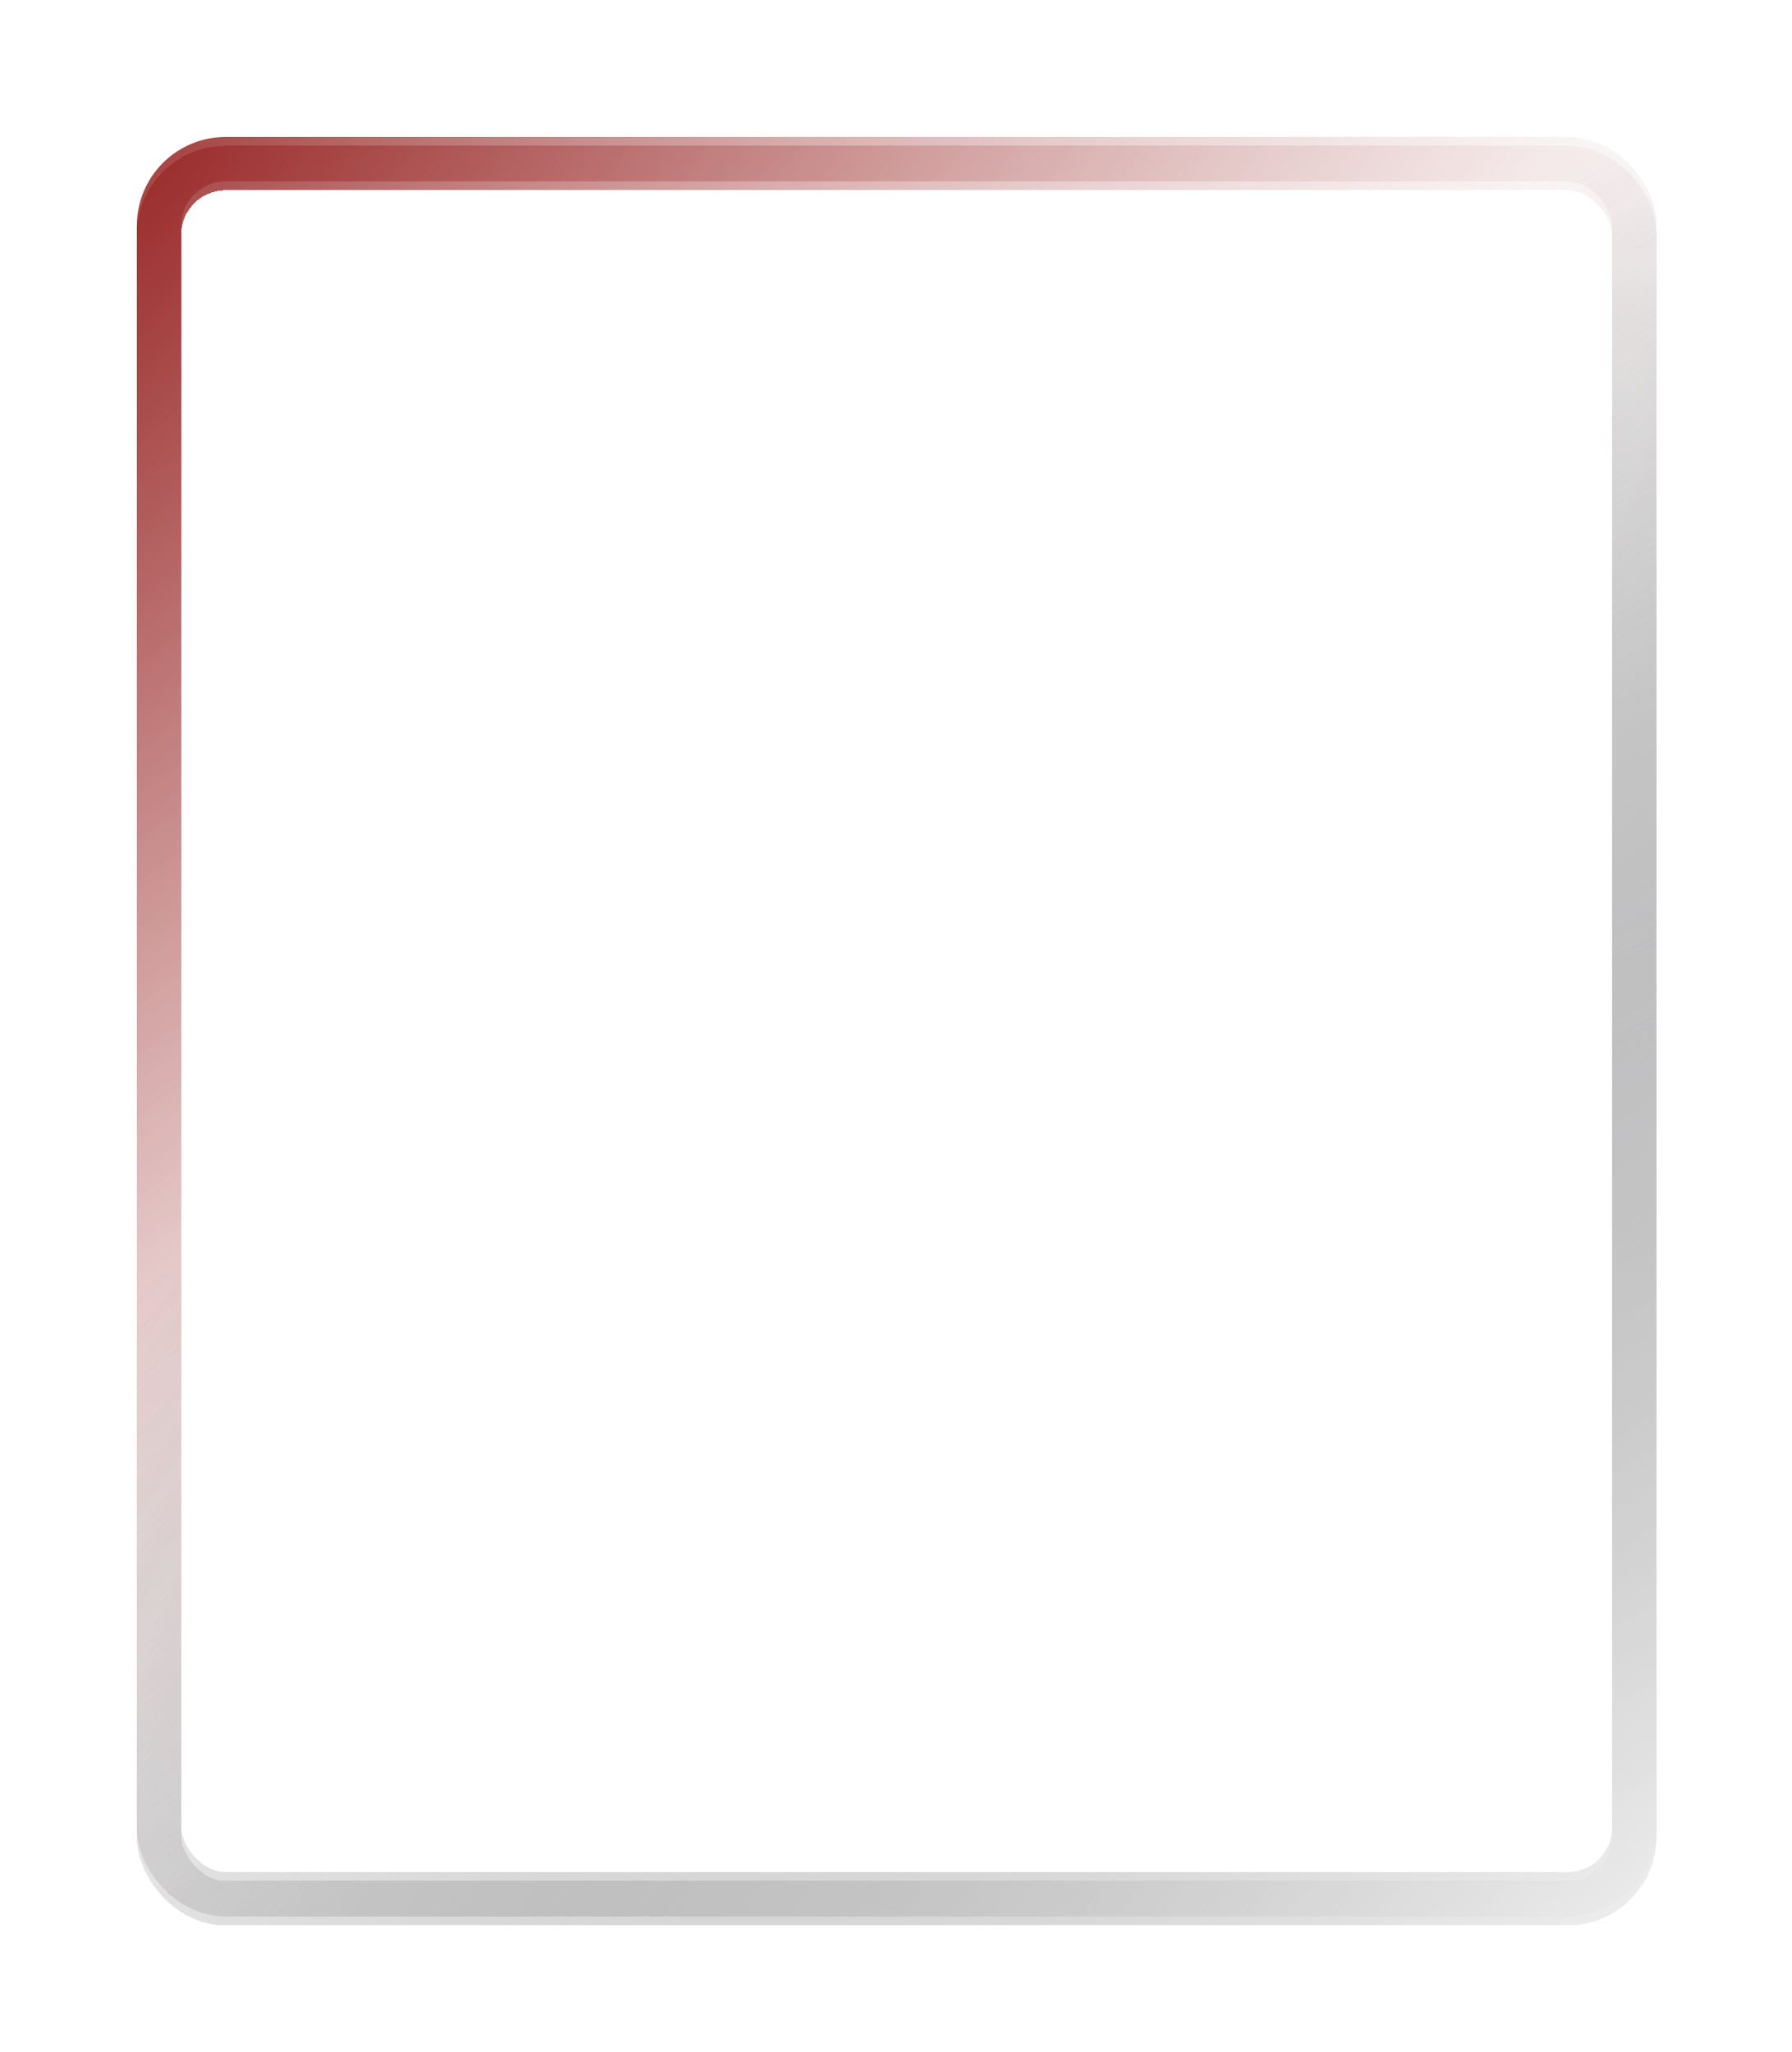
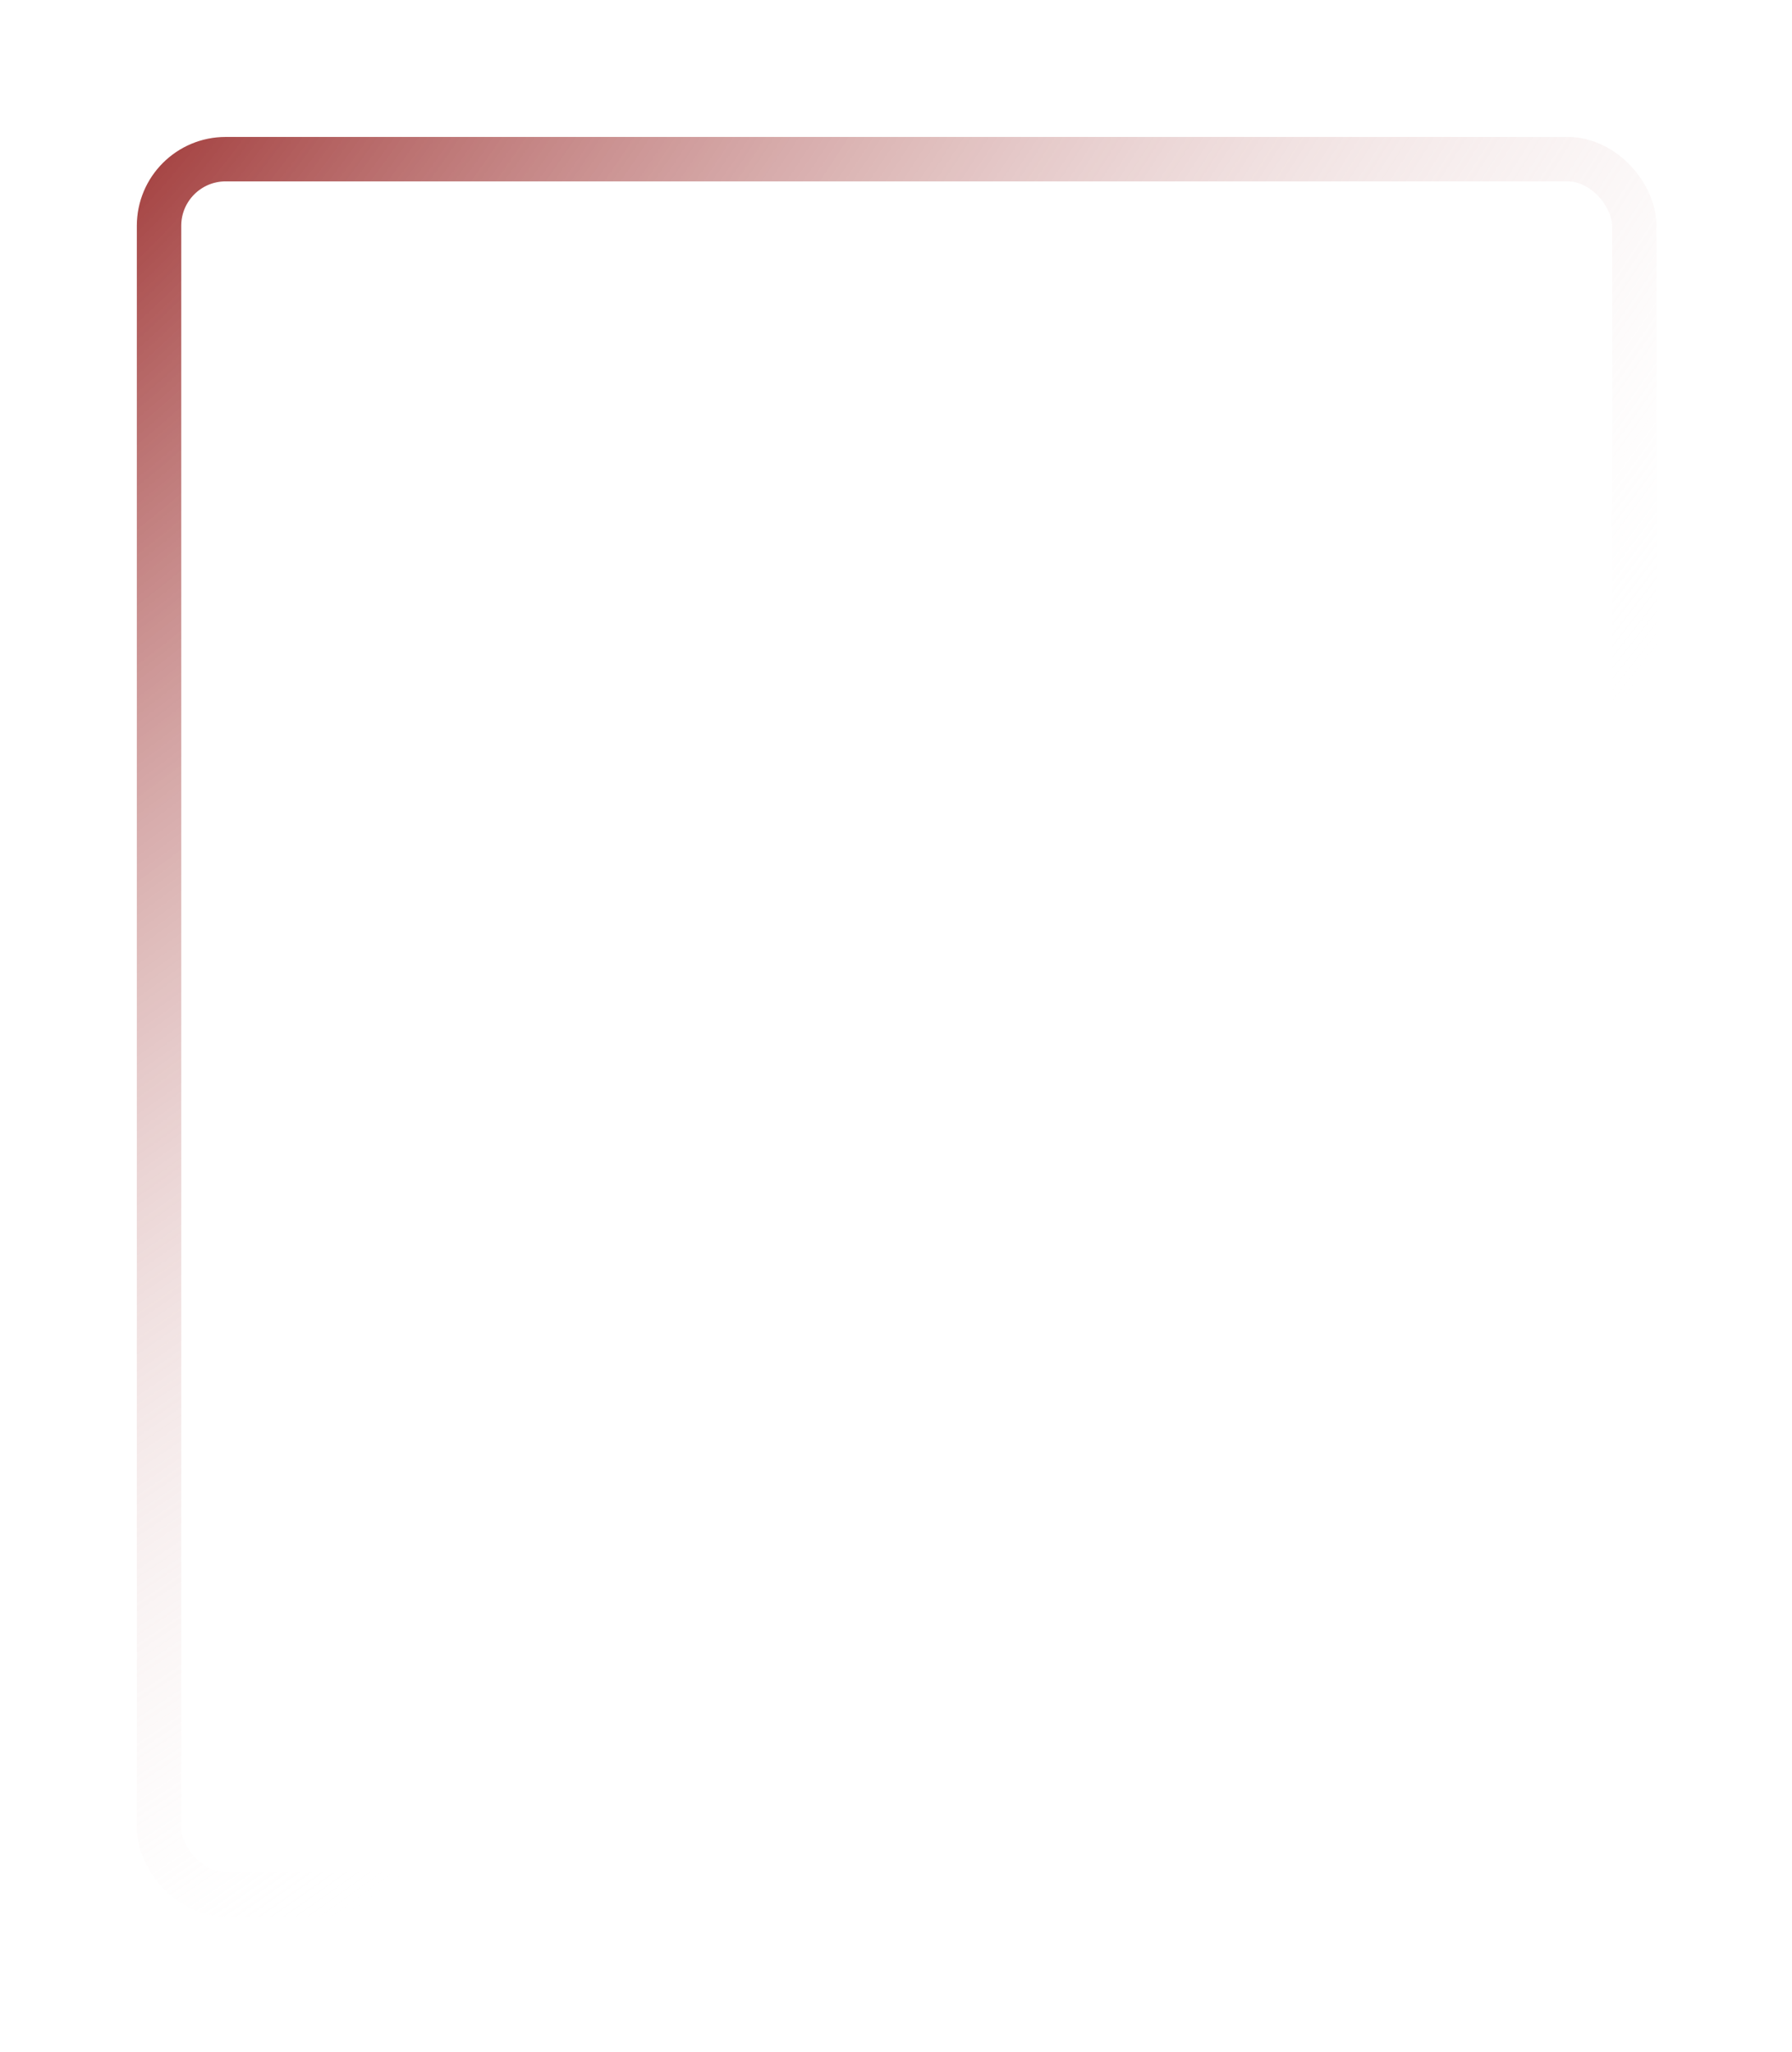
<svg xmlns="http://www.w3.org/2000/svg" width="807" height="924" viewBox="0 0 807 924" fill="none">
  <g filter="url(#filter0_d_2_829)">
-     <rect x="71.62" y="71.659" width="664.349" height="781.196" rx="30" stroke="url(#paint0_radial_2_829)" stroke-width="20" shape-rendering="crispEdges" />
-     <rect x="71.62" y="71.659" width="664.349" height="781.196" rx="30" stroke="url(#paint1_radial_2_829)" stroke-width="20" shape-rendering="crispEdges" />
-   </g>
+     </g>
  <g filter="url(#filter1_ddddd_2_829)">
    <rect x="71.62" y="71.659" width="664.349" height="781.196" rx="30" stroke="url(#paint2_radial_2_829)" stroke-width="20" />
-     <rect x="71.62" y="71.659" width="664.349" height="781.196" rx="30" stroke="url(#paint3_radial_2_829)" stroke-width="20" />
  </g>
  <defs>
    <filter id="filter0_d_2_829" x="57.62" y="61.659" width="692.349" height="809.196" filterUnits="userSpaceOnUse" color-interpolation-filters="sRGB">
      <feFlood flood-opacity="0" result="BackgroundImageFix" />
      <feColorMatrix in="SourceAlpha" type="matrix" values="0 0 0 0 0 0 0 0 0 0 0 0 0 0 0 0 0 0 127 0" result="hardAlpha" />
      <feOffset dy="4" />
      <feGaussianBlur stdDeviation="2" />
      <feComposite in2="hardAlpha" operator="out" />
      <feColorMatrix type="matrix" values="0 0 0 0 0 0 0 0 0 0 0 0 0 0 0 0 0 0 0.25 0" />
      <feBlend mode="normal" in2="BackgroundImageFix" result="effect1_dropShadow_2_829" />
      <feBlend mode="normal" in="SourceGraphic" in2="effect1_dropShadow_2_829" result="shape" />
    </filter>
    <filter id="filter1_ddddd_2_829" x="0.937" y="0.977" width="805.714" height="922.561" filterUnits="userSpaceOnUse" color-interpolation-filters="sRGB">
      <feFlood flood-opacity="0" result="BackgroundImageFix" />
      <feColorMatrix in="SourceAlpha" type="matrix" values="0 0 0 0 0 0 0 0 0 0 0 0 0 0 0 0 0 0 127 0" result="hardAlpha" />
      <feOffset />
      <feGaussianBlur stdDeviation="1.264" />
      <feColorMatrix type="matrix" values="0 0 0 0 1 0 0 0 0 1 0 0 0 0 1 0 0 0 1 0" />
      <feBlend mode="normal" in2="BackgroundImageFix" result="effect1_dropShadow_2_829" />
      <feColorMatrix in="SourceAlpha" type="matrix" values="0 0 0 0 0 0 0 0 0 0 0 0 0 0 0 0 0 0 127 0" result="hardAlpha" />
      <feOffset />
      <feGaussianBlur stdDeviation="2.528" />
      <feColorMatrix type="matrix" values="0 0 0 0 1 0 0 0 0 1 0 0 0 0 1 0 0 0 1 0" />
      <feBlend mode="normal" in2="effect1_dropShadow_2_829" result="effect2_dropShadow_2_829" />
      <feColorMatrix in="SourceAlpha" type="matrix" values="0 0 0 0 0 0 0 0 0 0 0 0 0 0 0 0 0 0 127 0" result="hardAlpha" />
      <feOffset />
      <feGaussianBlur stdDeviation="8.85" />
      <feColorMatrix type="matrix" values="0 0 0 0 1 0 0 0 0 1 0 0 0 0 1 0 0 0 1 0" />
      <feBlend mode="normal" in2="effect2_dropShadow_2_829" result="effect3_dropShadow_2_829" />
      <feColorMatrix in="SourceAlpha" type="matrix" values="0 0 0 0 0 0 0 0 0 0 0 0 0 0 0 0 0 0 127 0" result="hardAlpha" />
      <feOffset />
      <feGaussianBlur stdDeviation="17.699" />
      <feColorMatrix type="matrix" values="0 0 0 0 0.998 0 0 0 0 0 0 0 0 0 0 0 0 0 0.1 0" />
      <feBlend mode="normal" in2="effect3_dropShadow_2_829" result="effect4_dropShadow_2_829" />
      <feColorMatrix in="SourceAlpha" type="matrix" values="0 0 0 0 0 0 0 0 0 0 0 0 0 0 0 0 0 0 127 0" result="hardAlpha" />
      <feOffset />
      <feGaussianBlur stdDeviation="30.341" />
      <feColorMatrix type="matrix" values="0 0 0 0 0.998 0 0 0 0 0 0 0 0 0 0 0 0 0 0.1 0" />
      <feBlend mode="normal" in2="effect4_dropShadow_2_829" result="effect5_dropShadow_2_829" />
      <feBlend mode="normal" in="SourceGraphic" in2="effect5_dropShadow_2_829" result="shape" />
    </filter>
    <radialGradient id="paint0_radial_2_829" cx="0" cy="0" r="1" gradientUnits="userSpaceOnUse" gradientTransform="translate(-6.546 39.055) rotate(45.08) scale(736.321 1457.73)">
      <stop stop-color="#8C0F0E" />
      <stop offset="1" stop-color="white" stop-opacity="0" />
    </radialGradient>
    <radialGradient id="paint1_radial_2_829" cx="0" cy="0" r="1" gradientUnits="userSpaceOnUse" gradientTransform="translate(782.838 932.856) rotate(-130.204) scale(755.806 1362.76)">
      <stop stop-color="white" />
      <stop offset="1" stop-color="#5C5B5D" stop-opacity="0" />
    </radialGradient>
    <radialGradient id="paint2_radial_2_829" cx="0" cy="0" r="1" gradientUnits="userSpaceOnUse" gradientTransform="translate(-6.546 39.055) rotate(45.08) scale(736.321 1457.73)">
      <stop stop-color="#8C0F0E" />
      <stop offset="1" stop-color="white" stop-opacity="0" />
    </radialGradient>
    <radialGradient id="paint3_radial_2_829" cx="0" cy="0" r="1" gradientUnits="userSpaceOnUse" gradientTransform="translate(782.838 932.856) rotate(-130.204) scale(755.806 1362.76)">
      <stop stop-color="white" />
      <stop offset="1" stop-color="#5C5B5D" stop-opacity="0" />
    </radialGradient>
  </defs>
</svg>